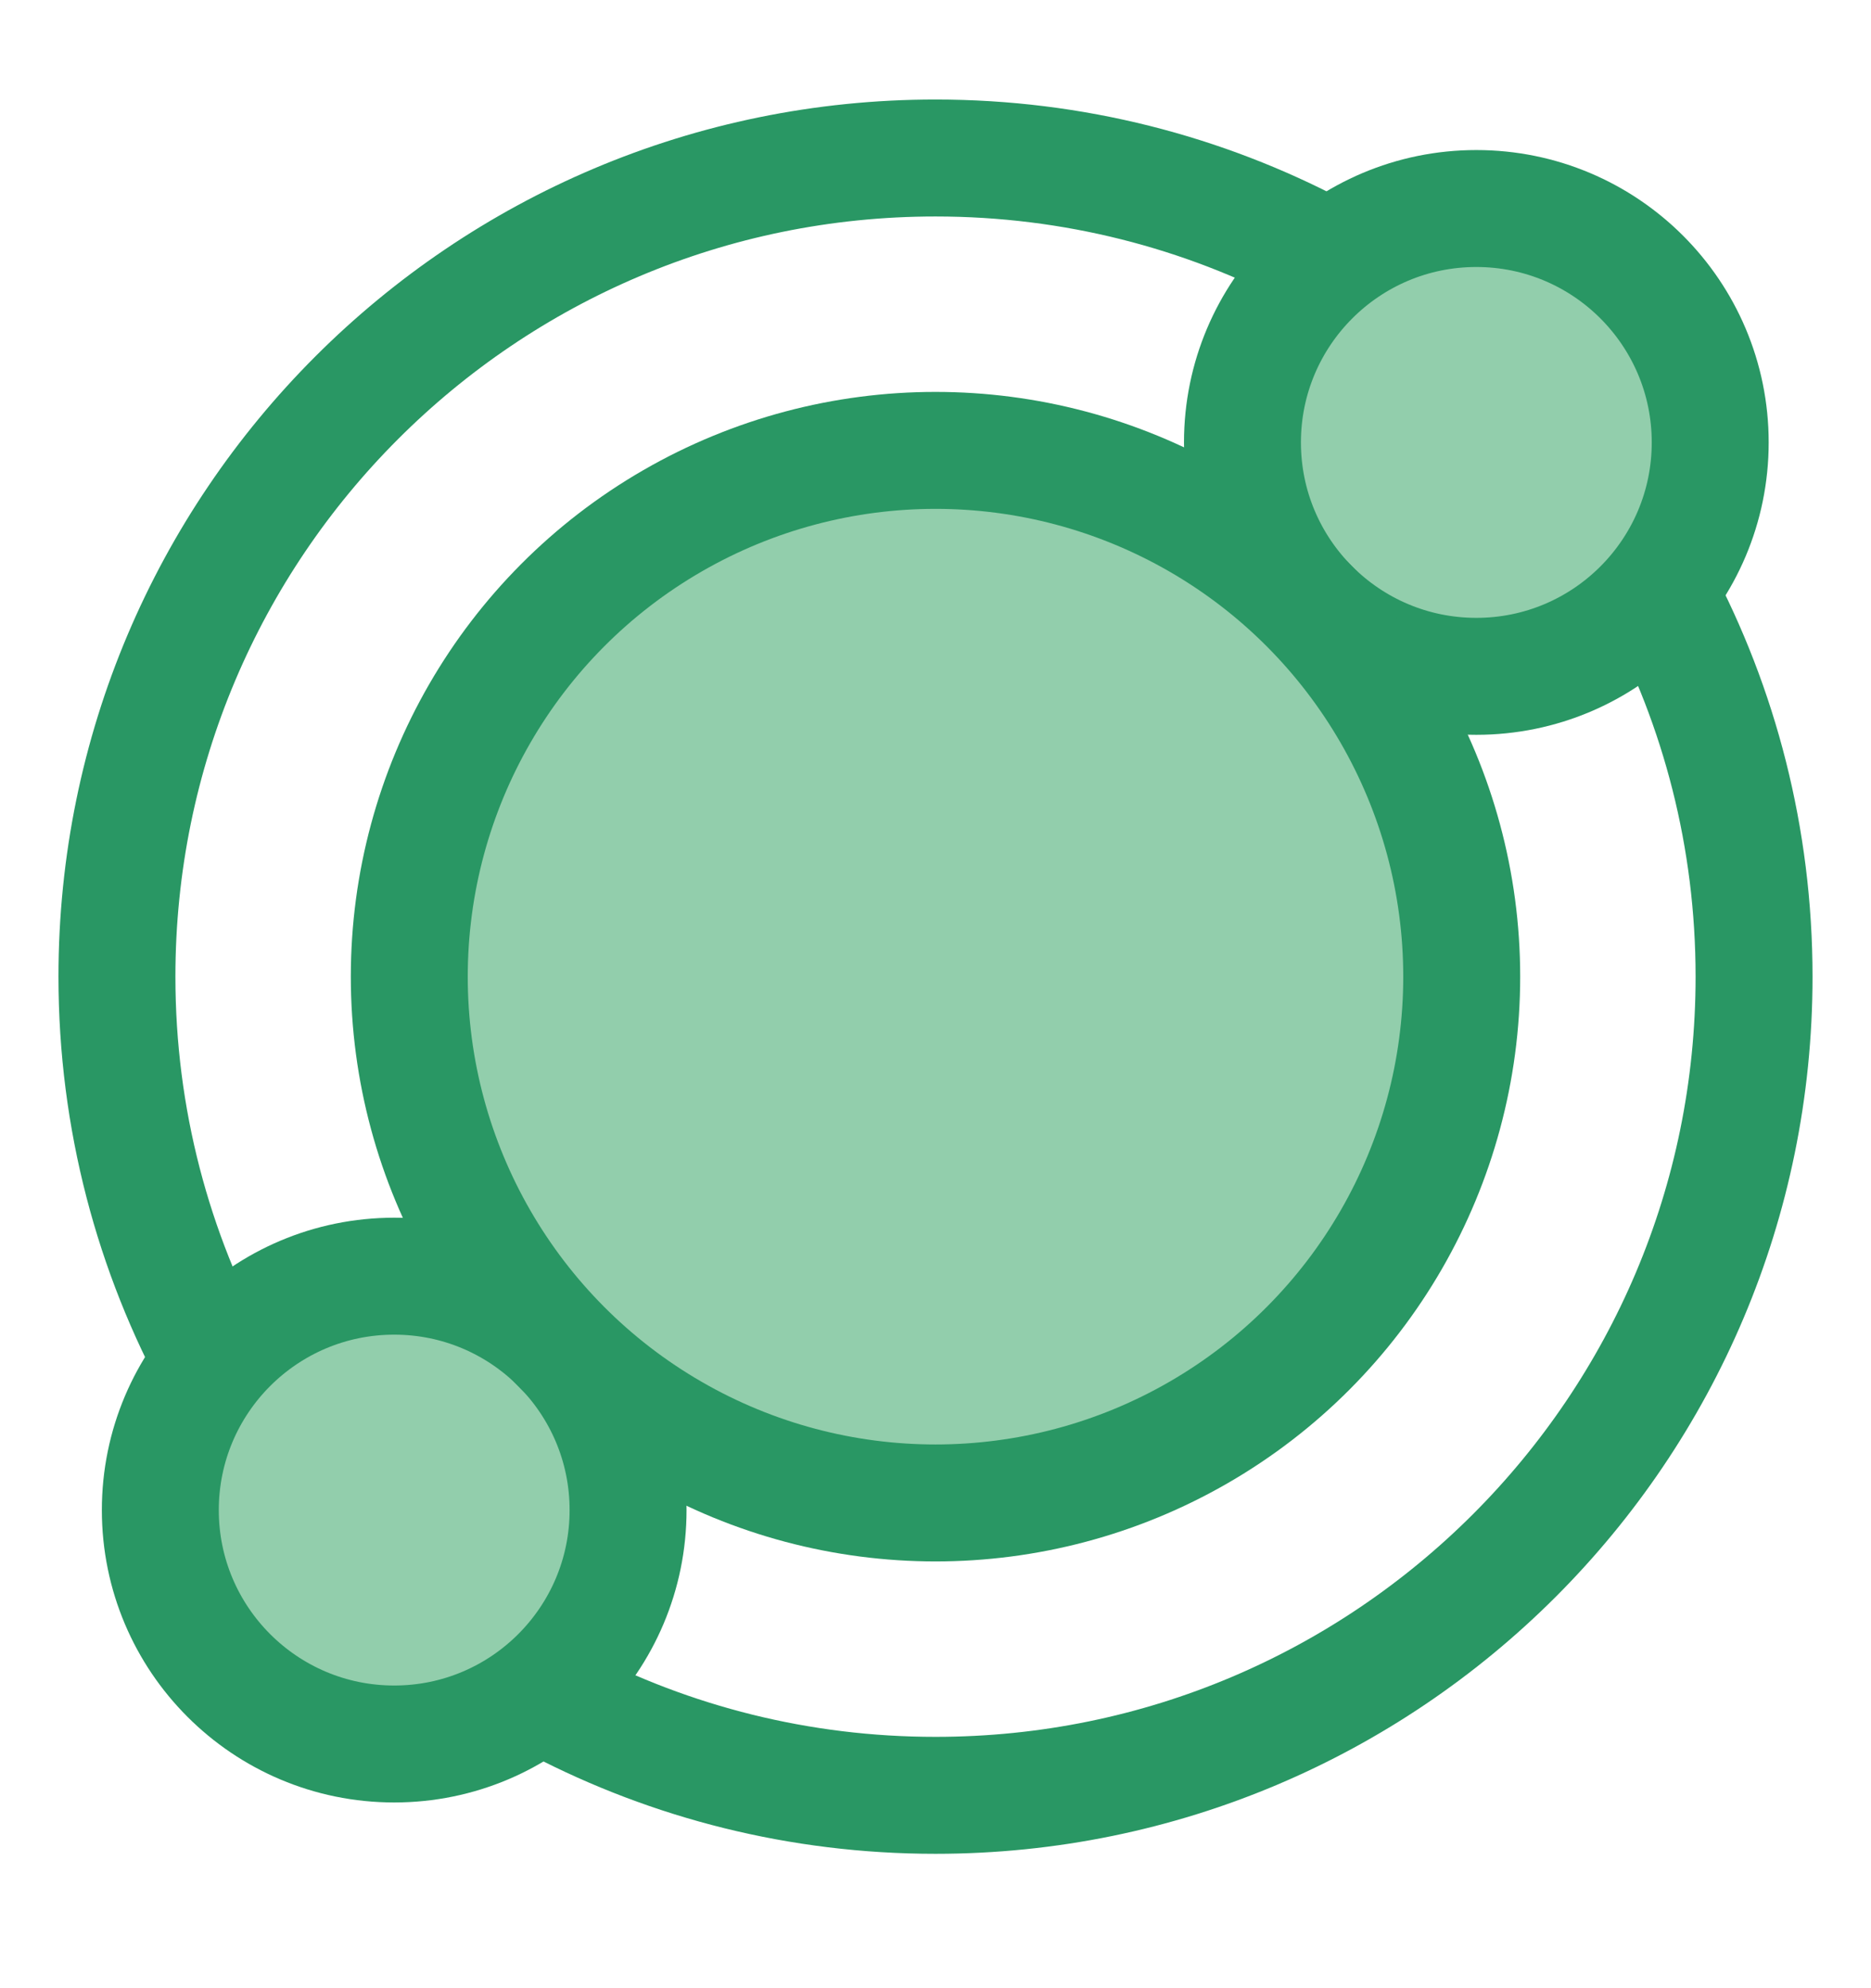
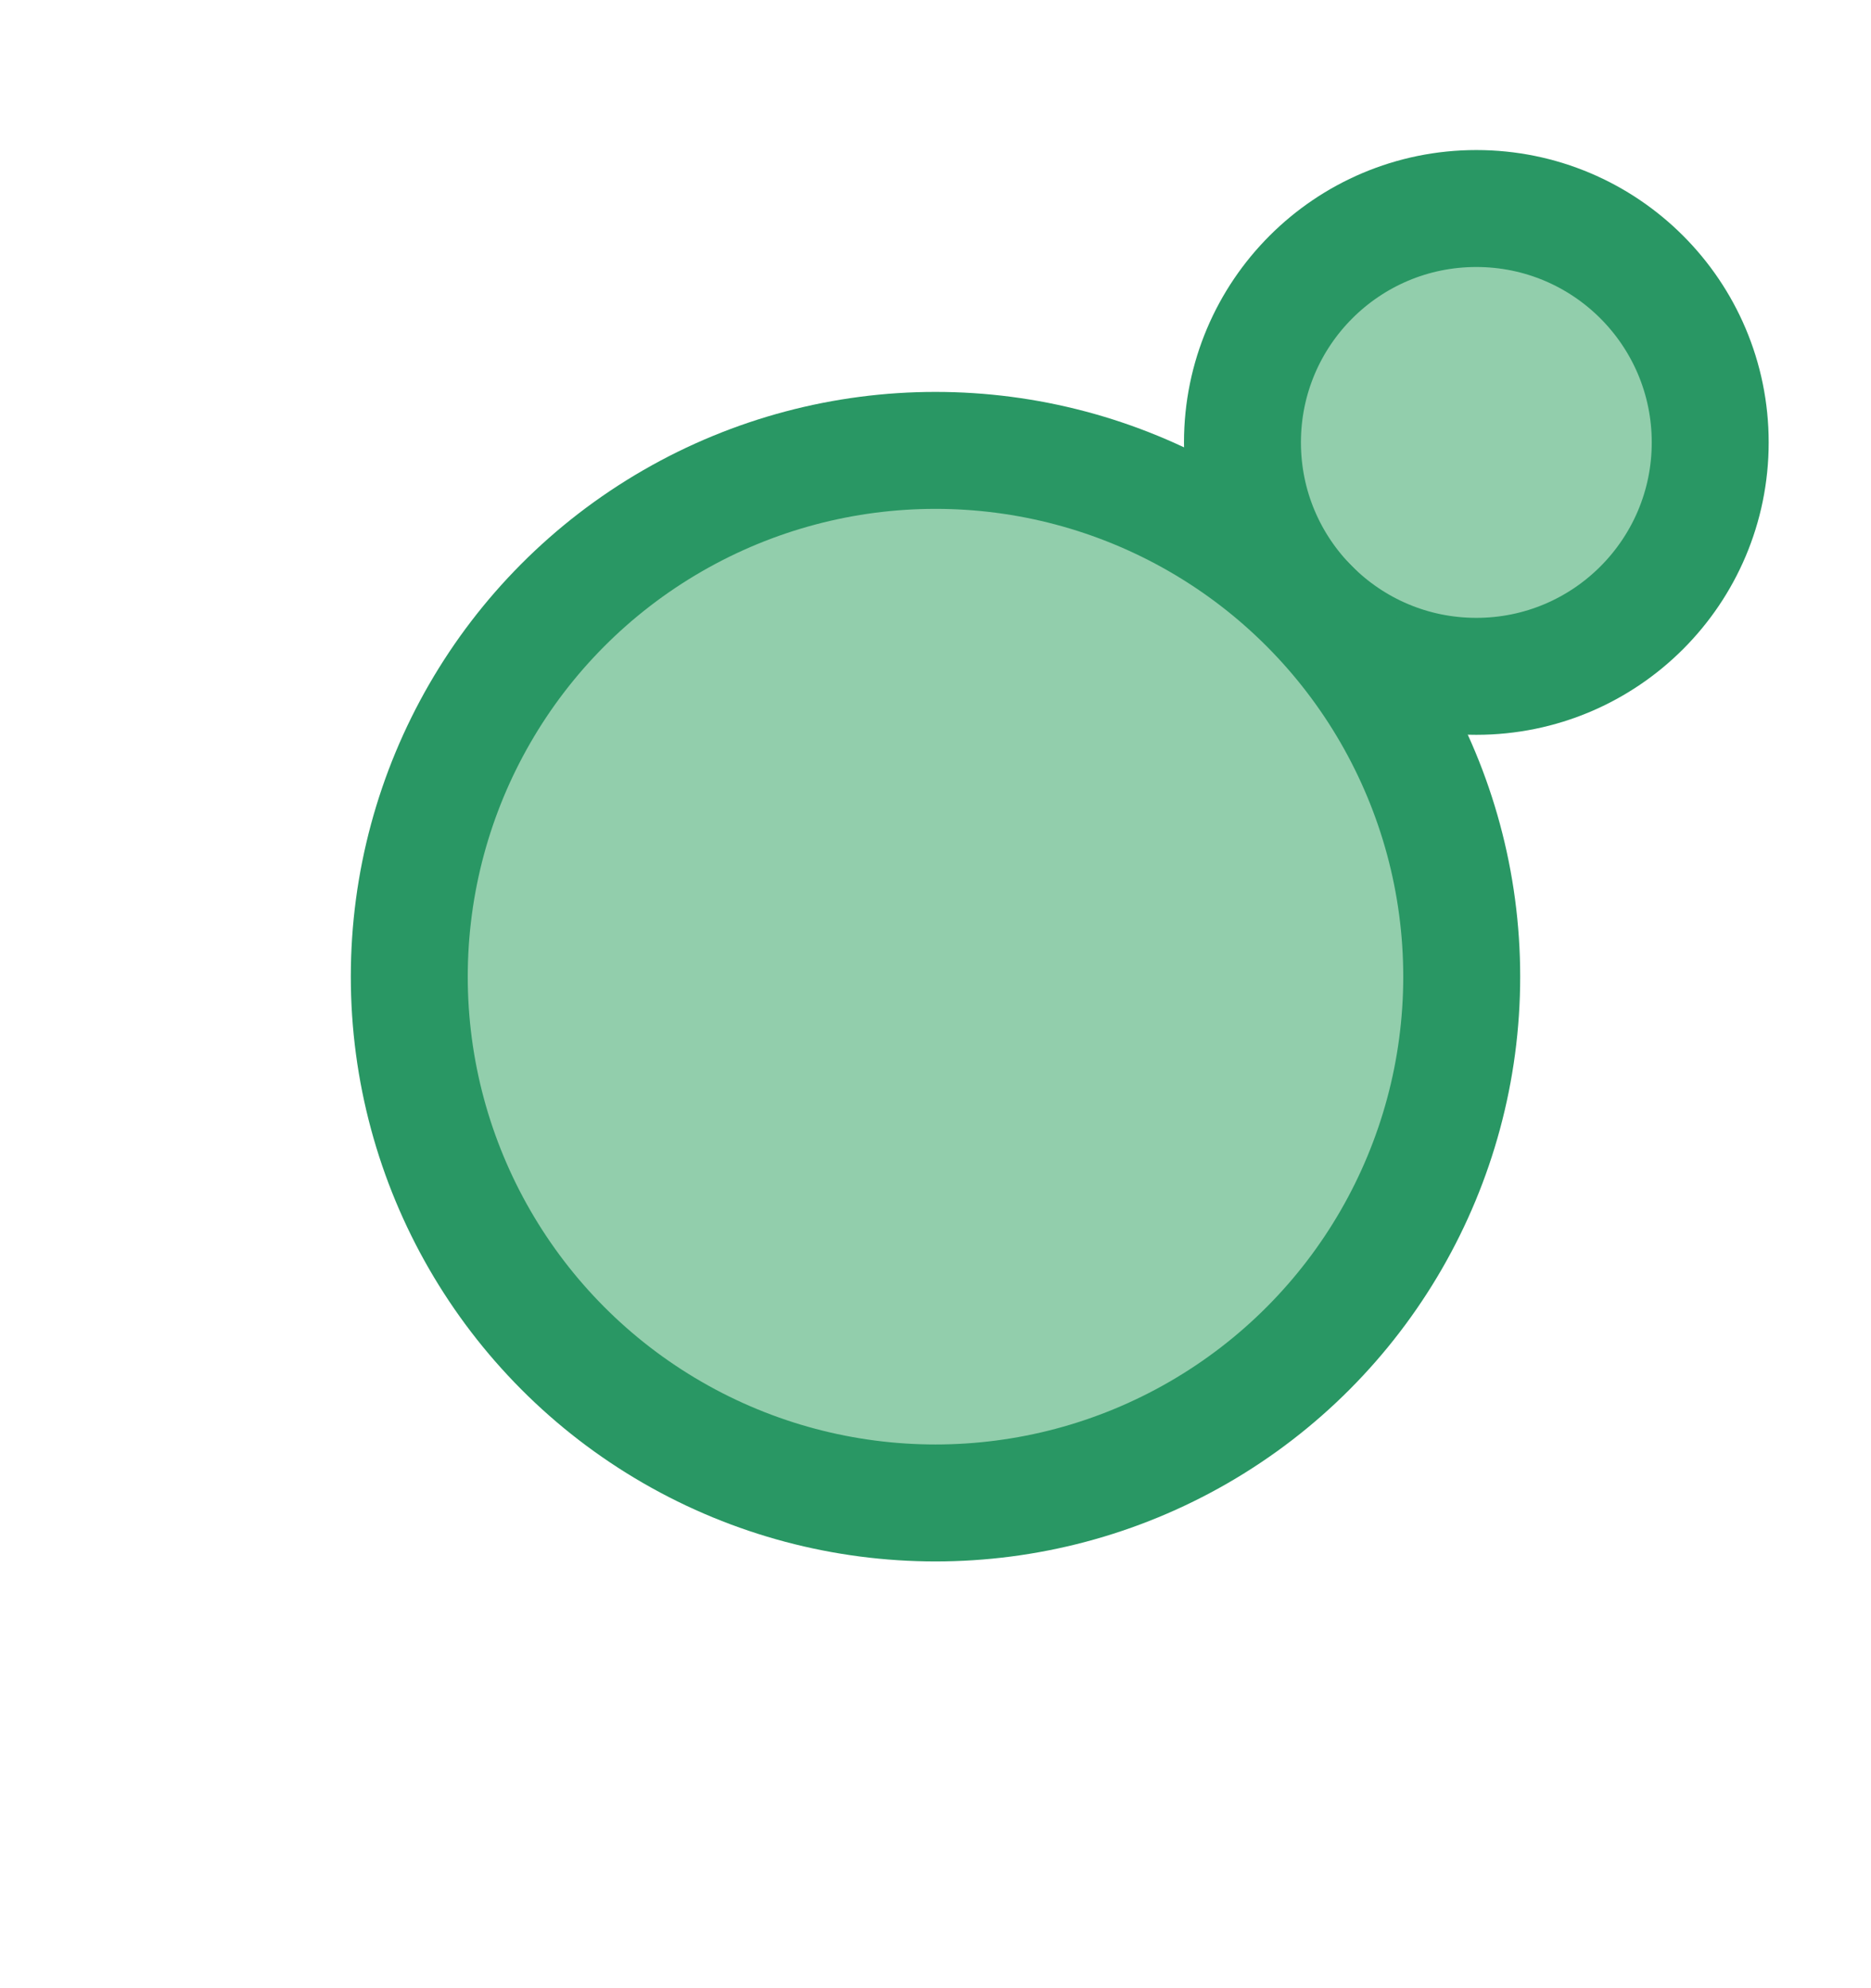
<svg xmlns="http://www.w3.org/2000/svg" width="16" height="17" viewBox="0 0 16 17" fill="none">
  <circle cx="12.625" cy="3.783" r="2" fill="#92CEAC" stroke="#299764" stroke-miterlimit="10" stroke-linejoin="bevel" />
-   <circle cx="3.371" cy="12.912" r="2" fill="#92CEAC" stroke="#299764" stroke-miterlimit="10" stroke-linejoin="bevel" />
-   <path d="M1.857 11.71C1.311 10.713 1 9.568 1 8.351C1 4.485 4.134 1.351 8 1.351C9.18 1.351 10.292 1.643 11.268 2.159M4.773 14.564C5.739 15.067 6.836 15.351 8 15.351C11.866 15.351 15 12.217 15 8.351C15 7.164 14.705 6.047 14.184 5.067" stroke="#299764" stroke-miterlimit="10" stroke-linejoin="bevel" />
  <circle cx="8" cy="8.351" r="4.5" fill="#92CEAC" stroke="#299764" stroke-miterlimit="10" stroke-linejoin="bevel" />
</svg>